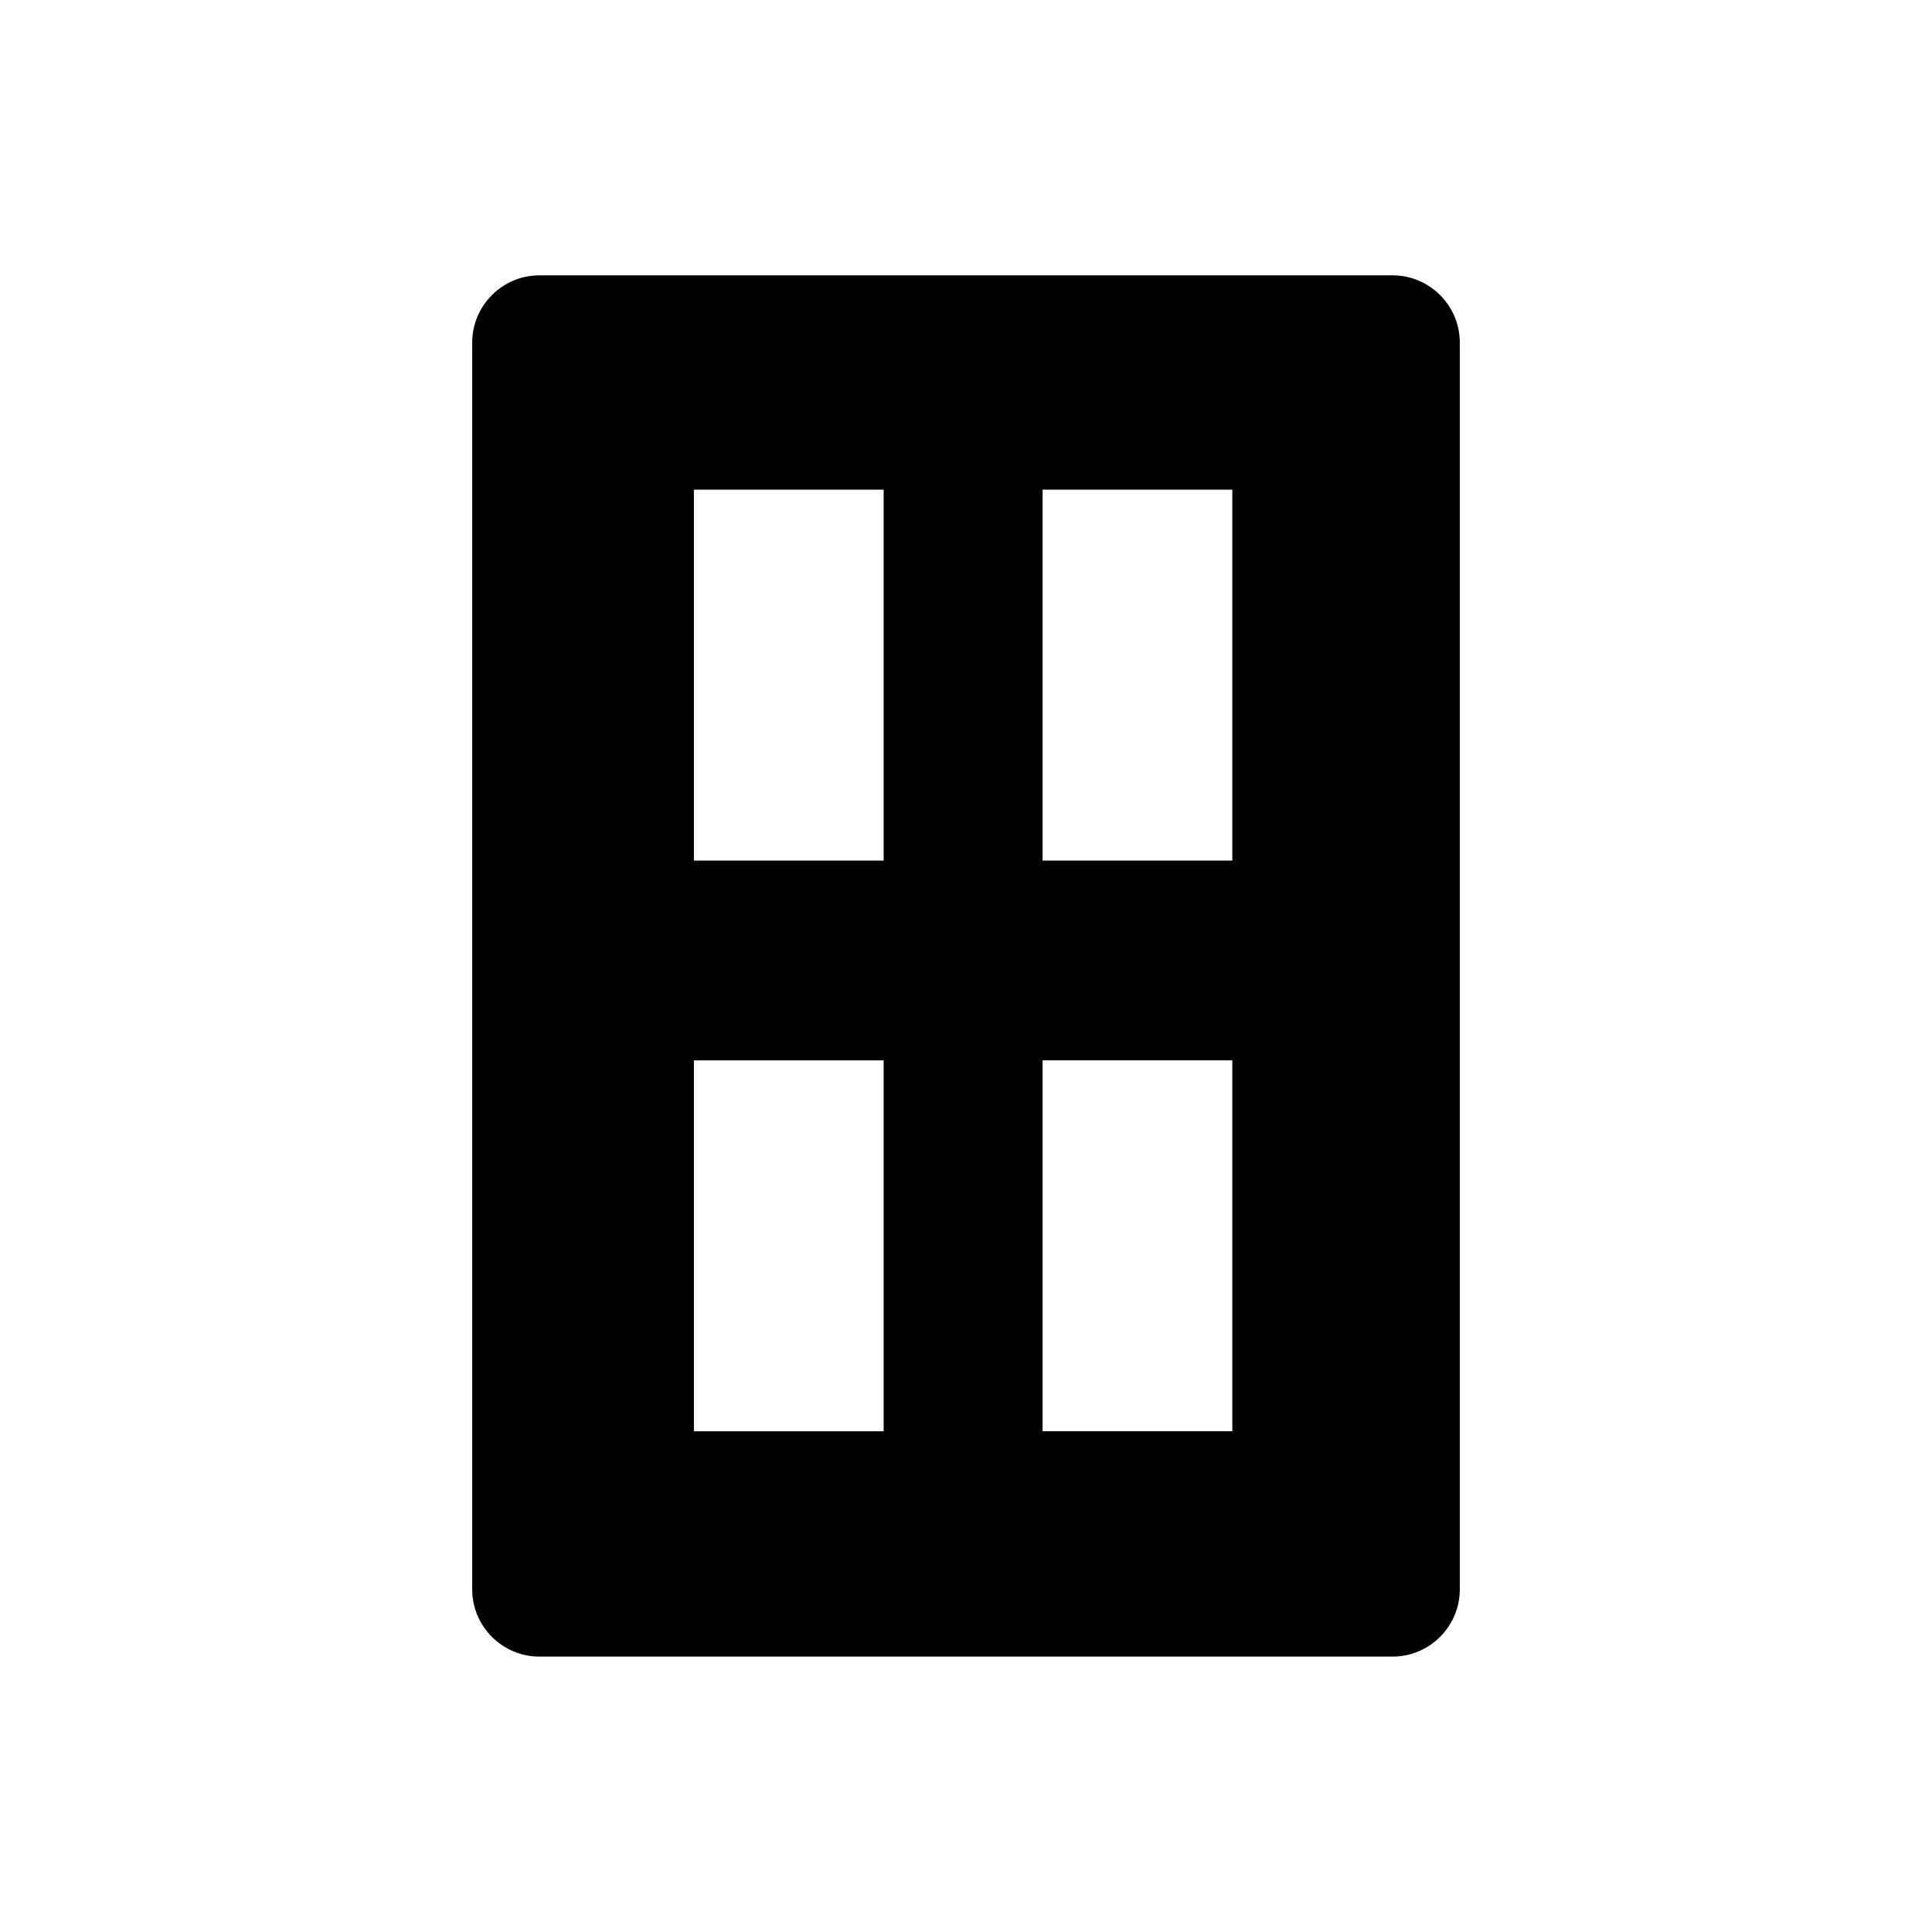
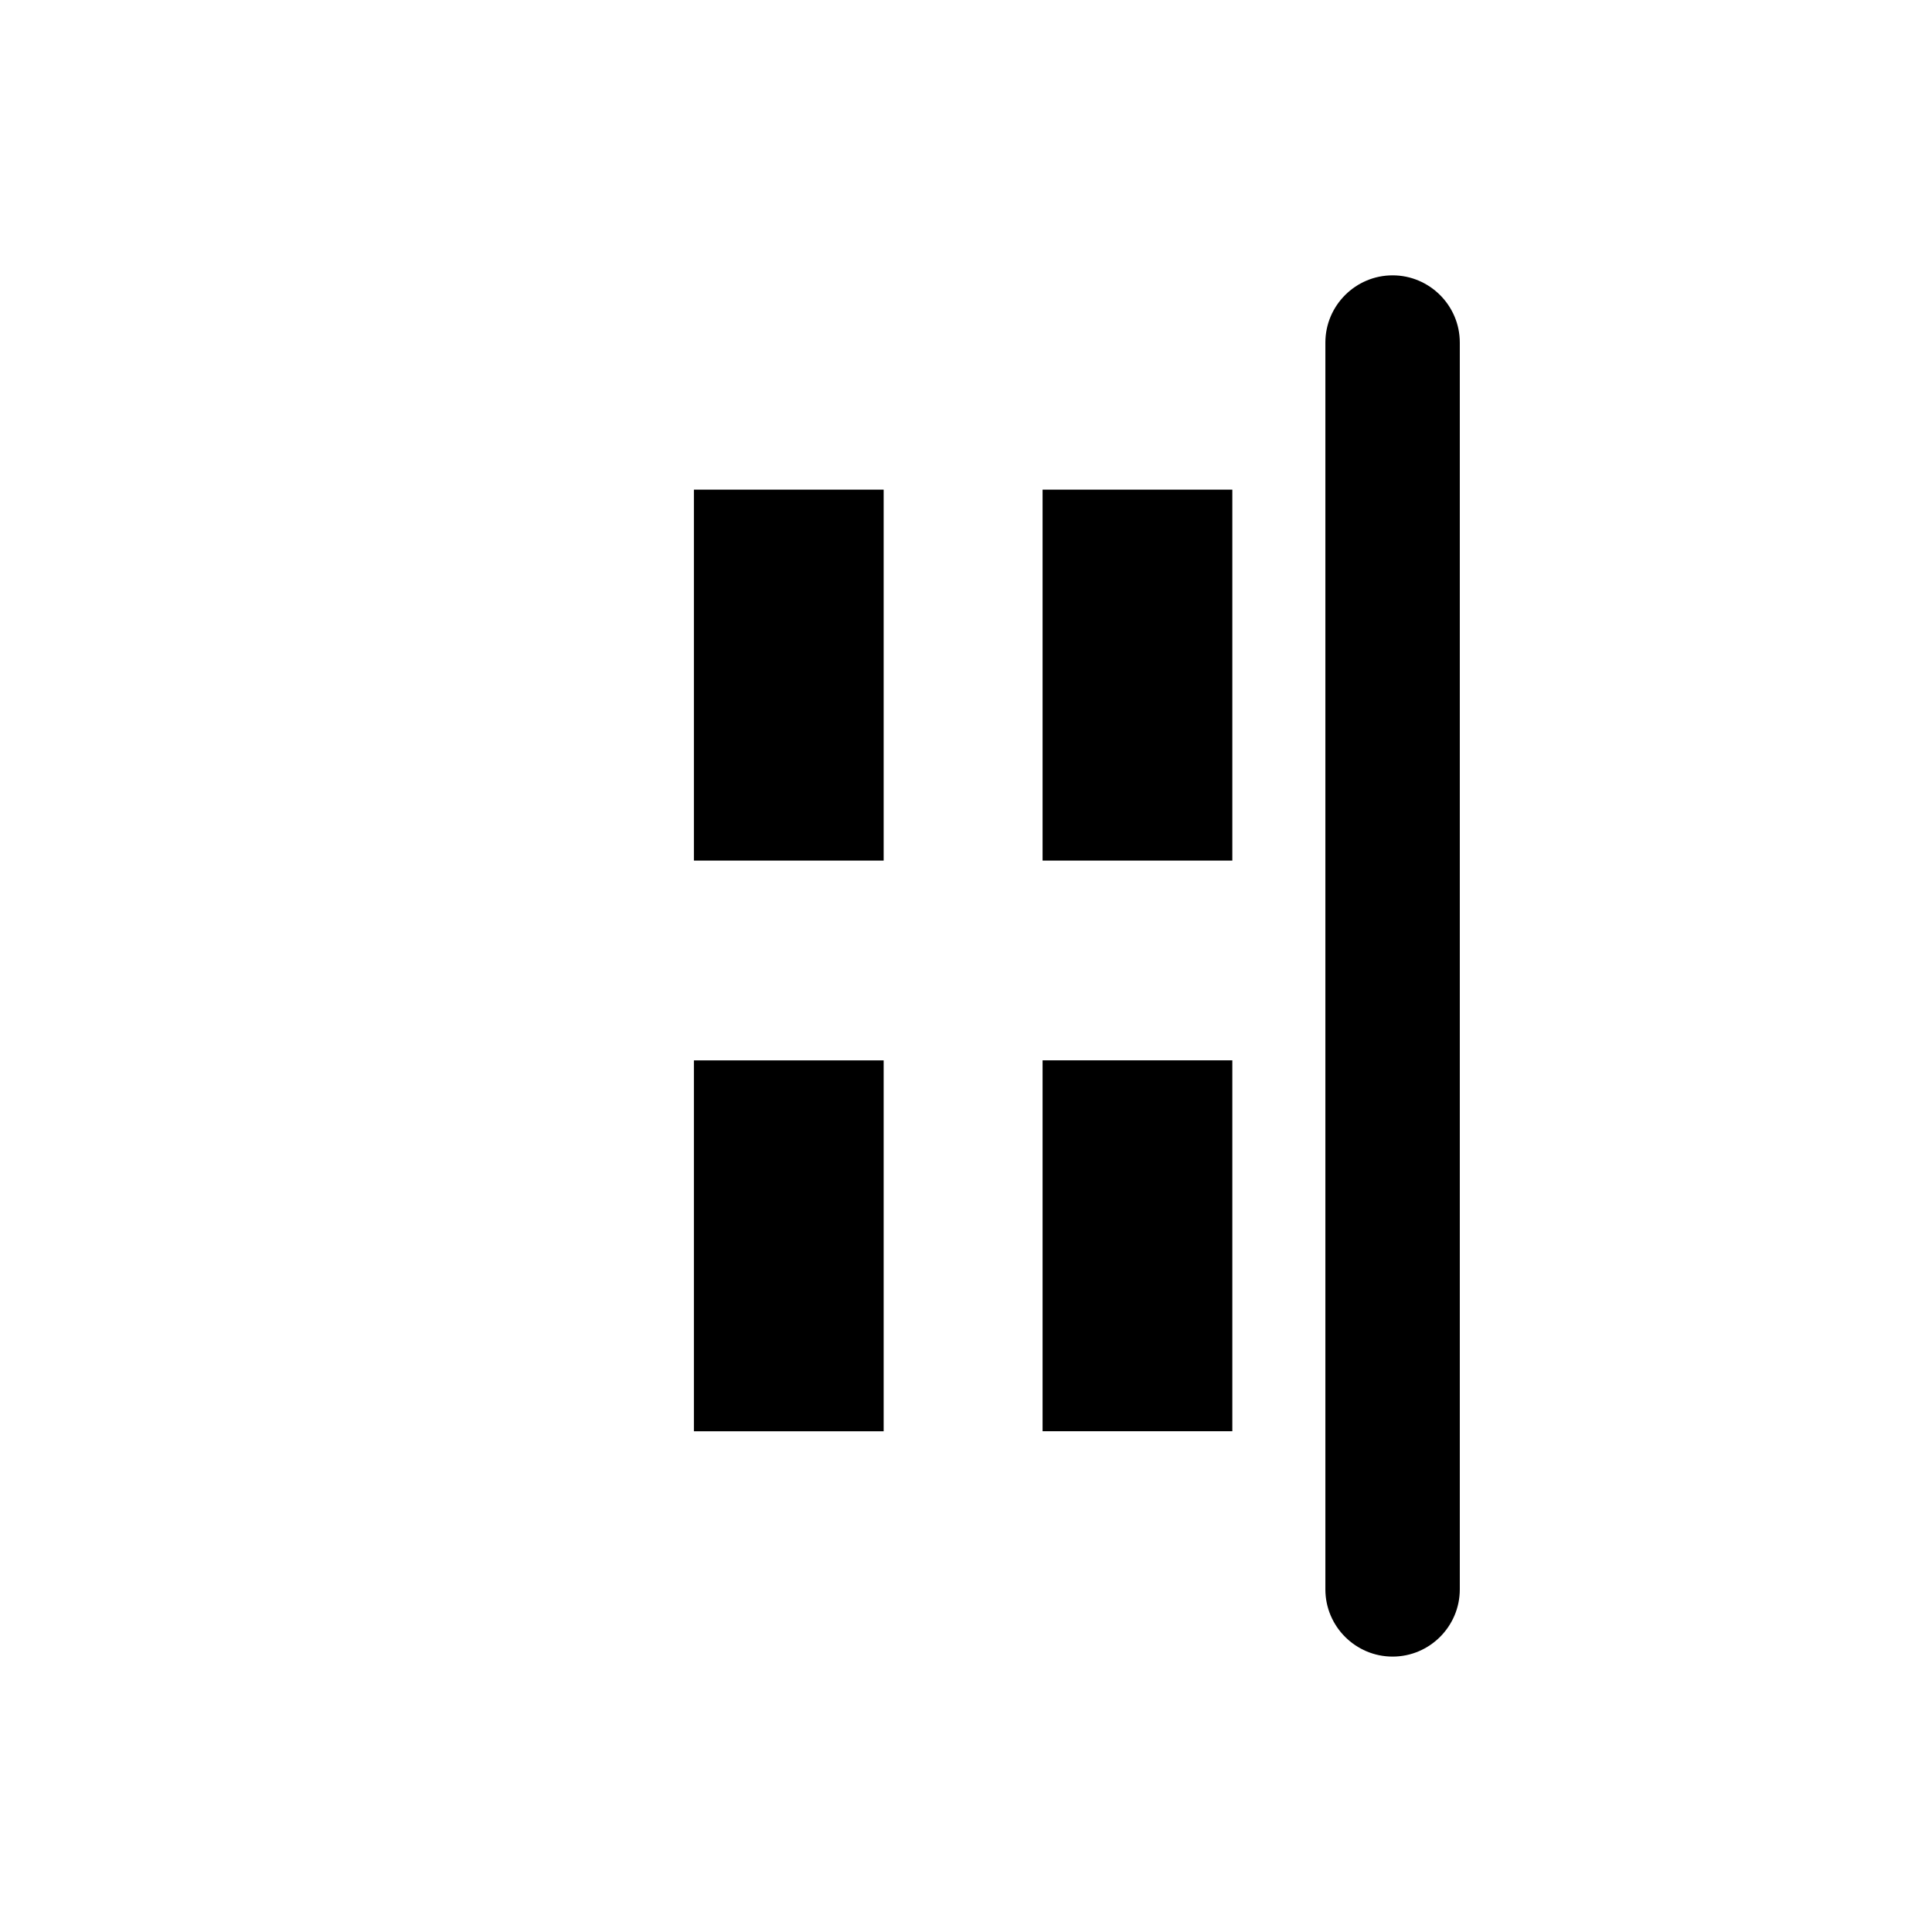
<svg xmlns="http://www.w3.org/2000/svg" fill="#000000" width="800px" height="800px" version="1.1" viewBox="144 144 512 512">
-   <path d="m286.95 216.97h226.1c4.906 0 9.359 2.004 12.586 5.227 3.227 3.227 5.227 7.68 5.227 12.586v330.42c0 4.906-2.004 9.359-5.227 12.586-3.227 3.227-7.68 5.227-12.586 5.227h-226.1c-4.906 0-9.359-2.004-12.586-5.227-3.227-3.227-5.227-7.68-5.227-12.586v-330.42c0-4.906 2.004-9.359 5.227-12.586 3.227-3.227 7.68-5.227 12.586-5.227zm91.227 306.33v-98.293h-50.285v98.293zm0-151.24v-98.297h-50.285v98.297zm42.117-98.297v98.297h50.285v-98.297zm50.285 151.24h-50.285v98.293h50.285z" />
+   <path d="m286.95 216.97h226.1c4.906 0 9.359 2.004 12.586 5.227 3.227 3.227 5.227 7.68 5.227 12.586v330.42c0 4.906-2.004 9.359-5.227 12.586-3.227 3.227-7.68 5.227-12.586 5.227c-4.906 0-9.359-2.004-12.586-5.227-3.227-3.227-5.227-7.68-5.227-12.586v-330.42c0-4.906 2.004-9.359 5.227-12.586 3.227-3.227 7.68-5.227 12.586-5.227zm91.227 306.33v-98.293h-50.285v98.293zm0-151.24v-98.297h-50.285v98.297zm42.117-98.297v98.297h50.285v-98.297zm50.285 151.24h-50.285v98.293h50.285z" />
</svg>